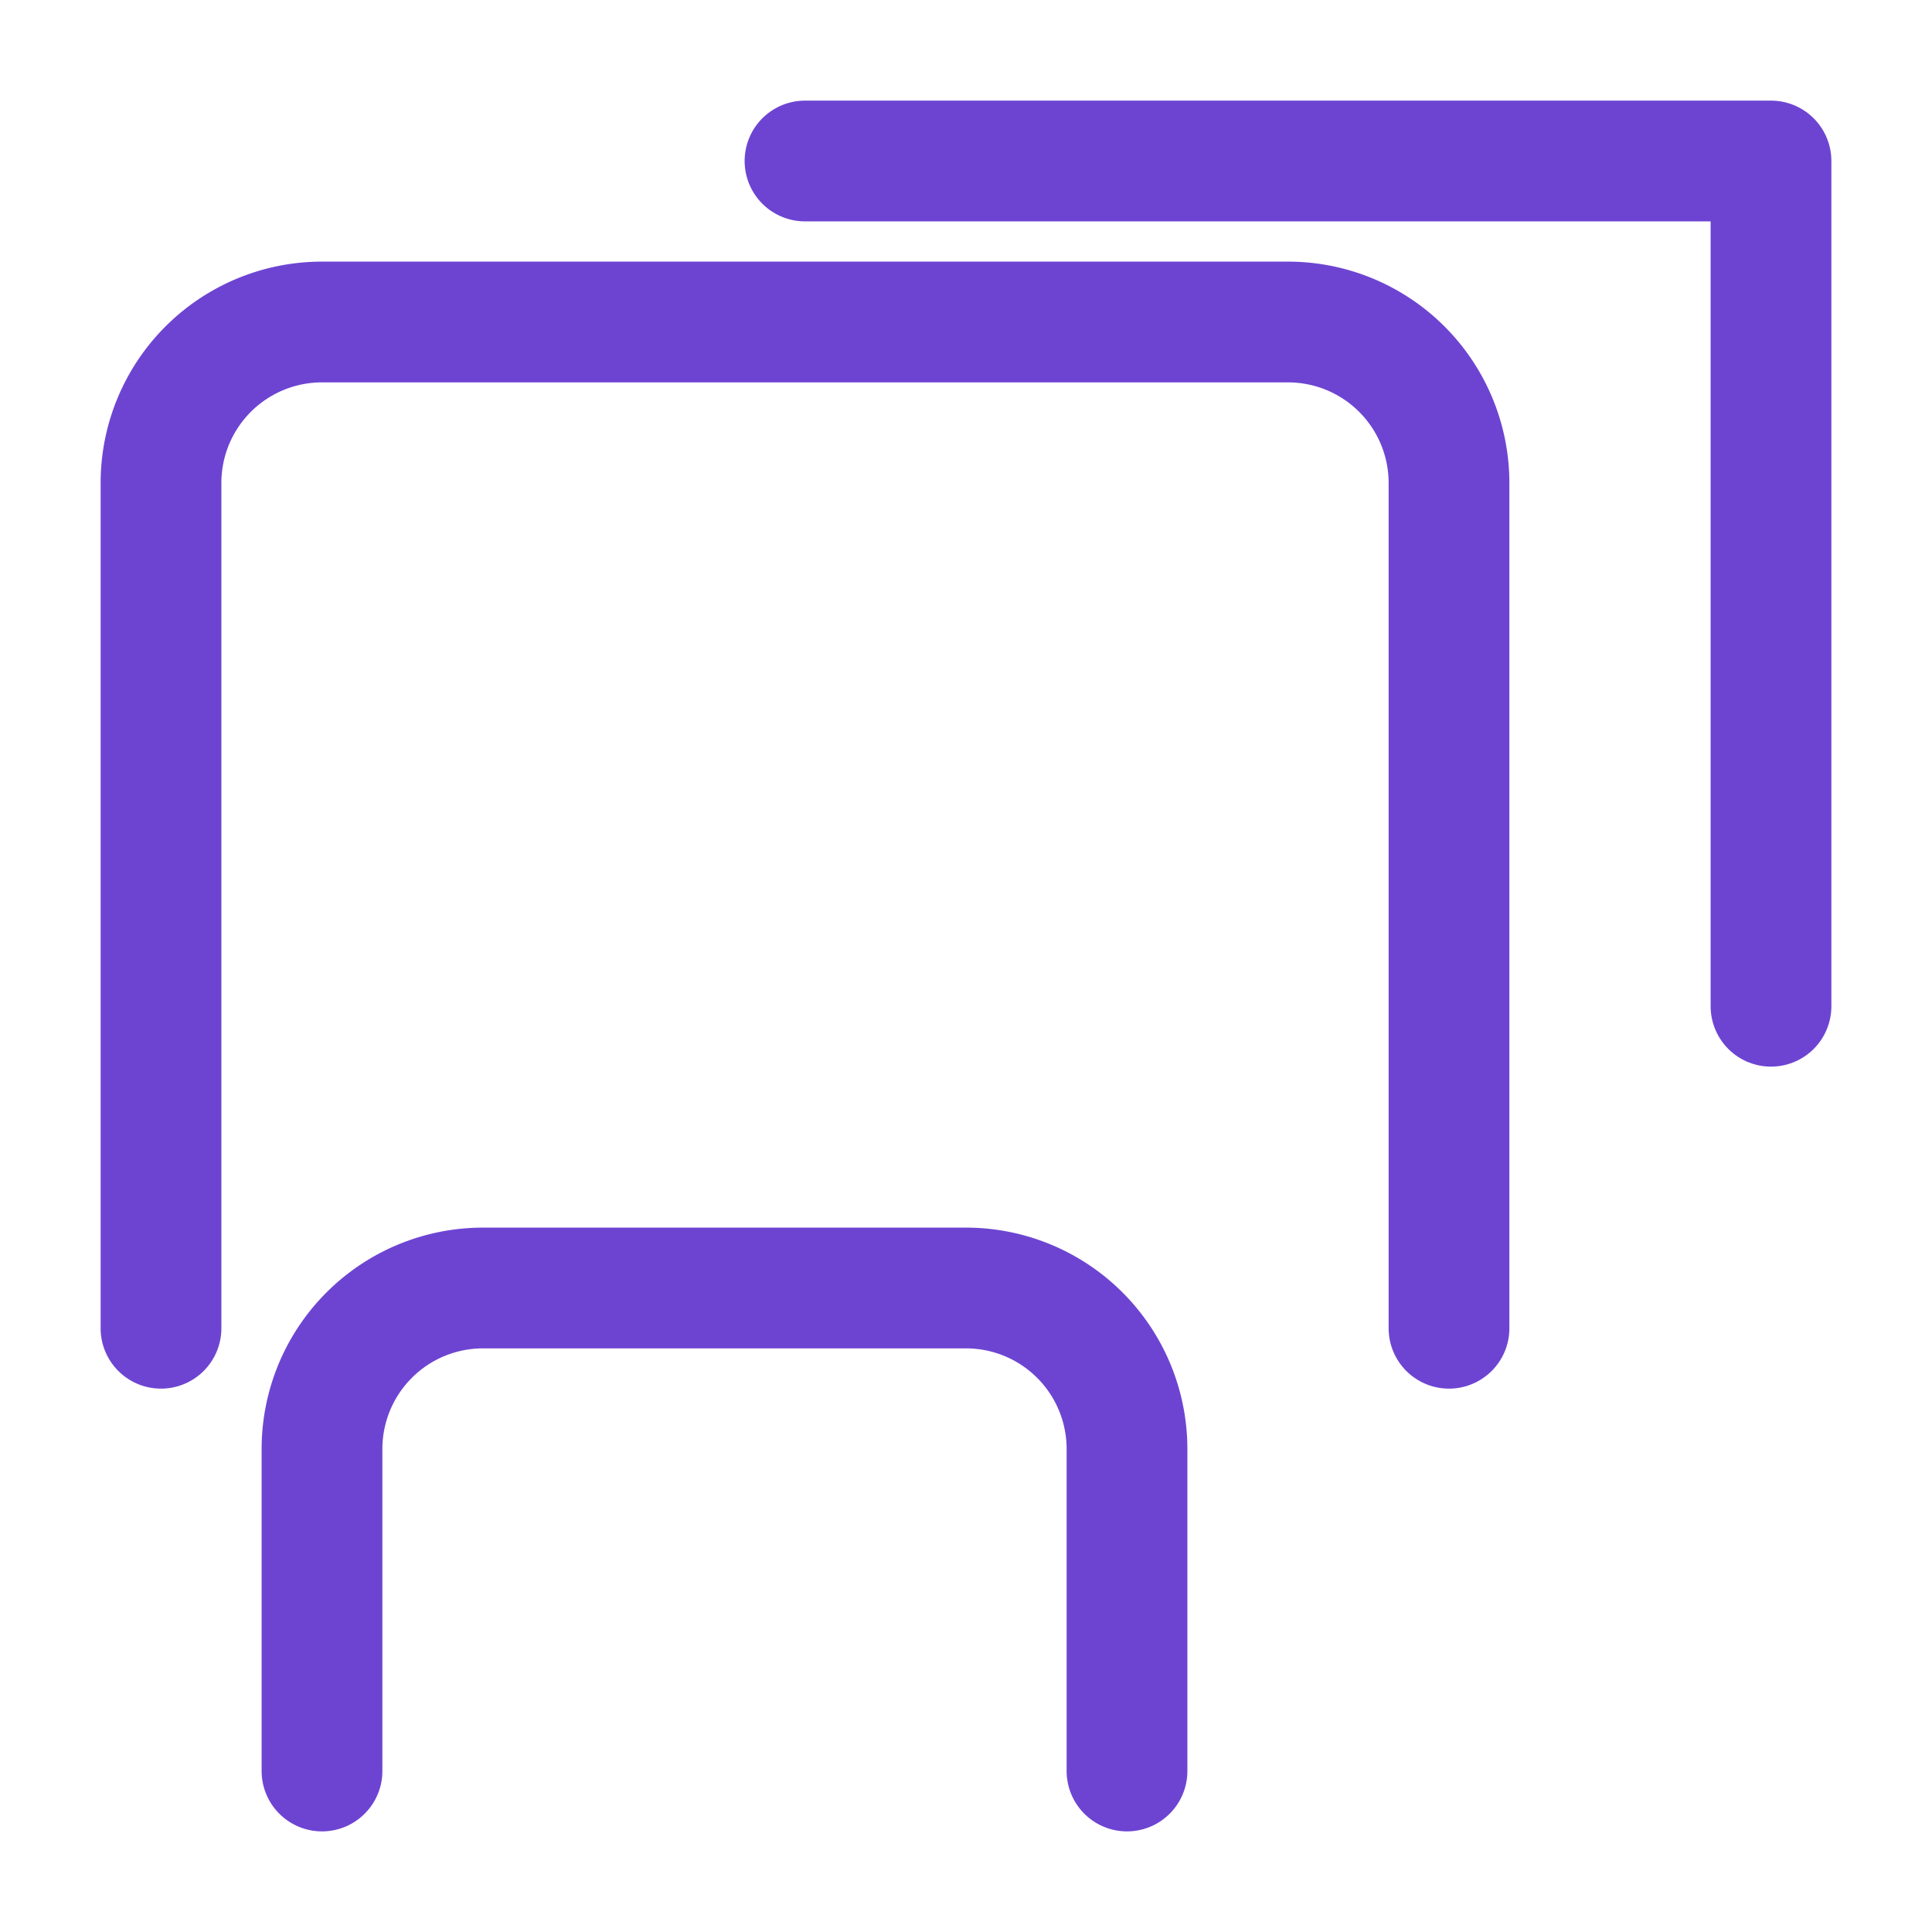
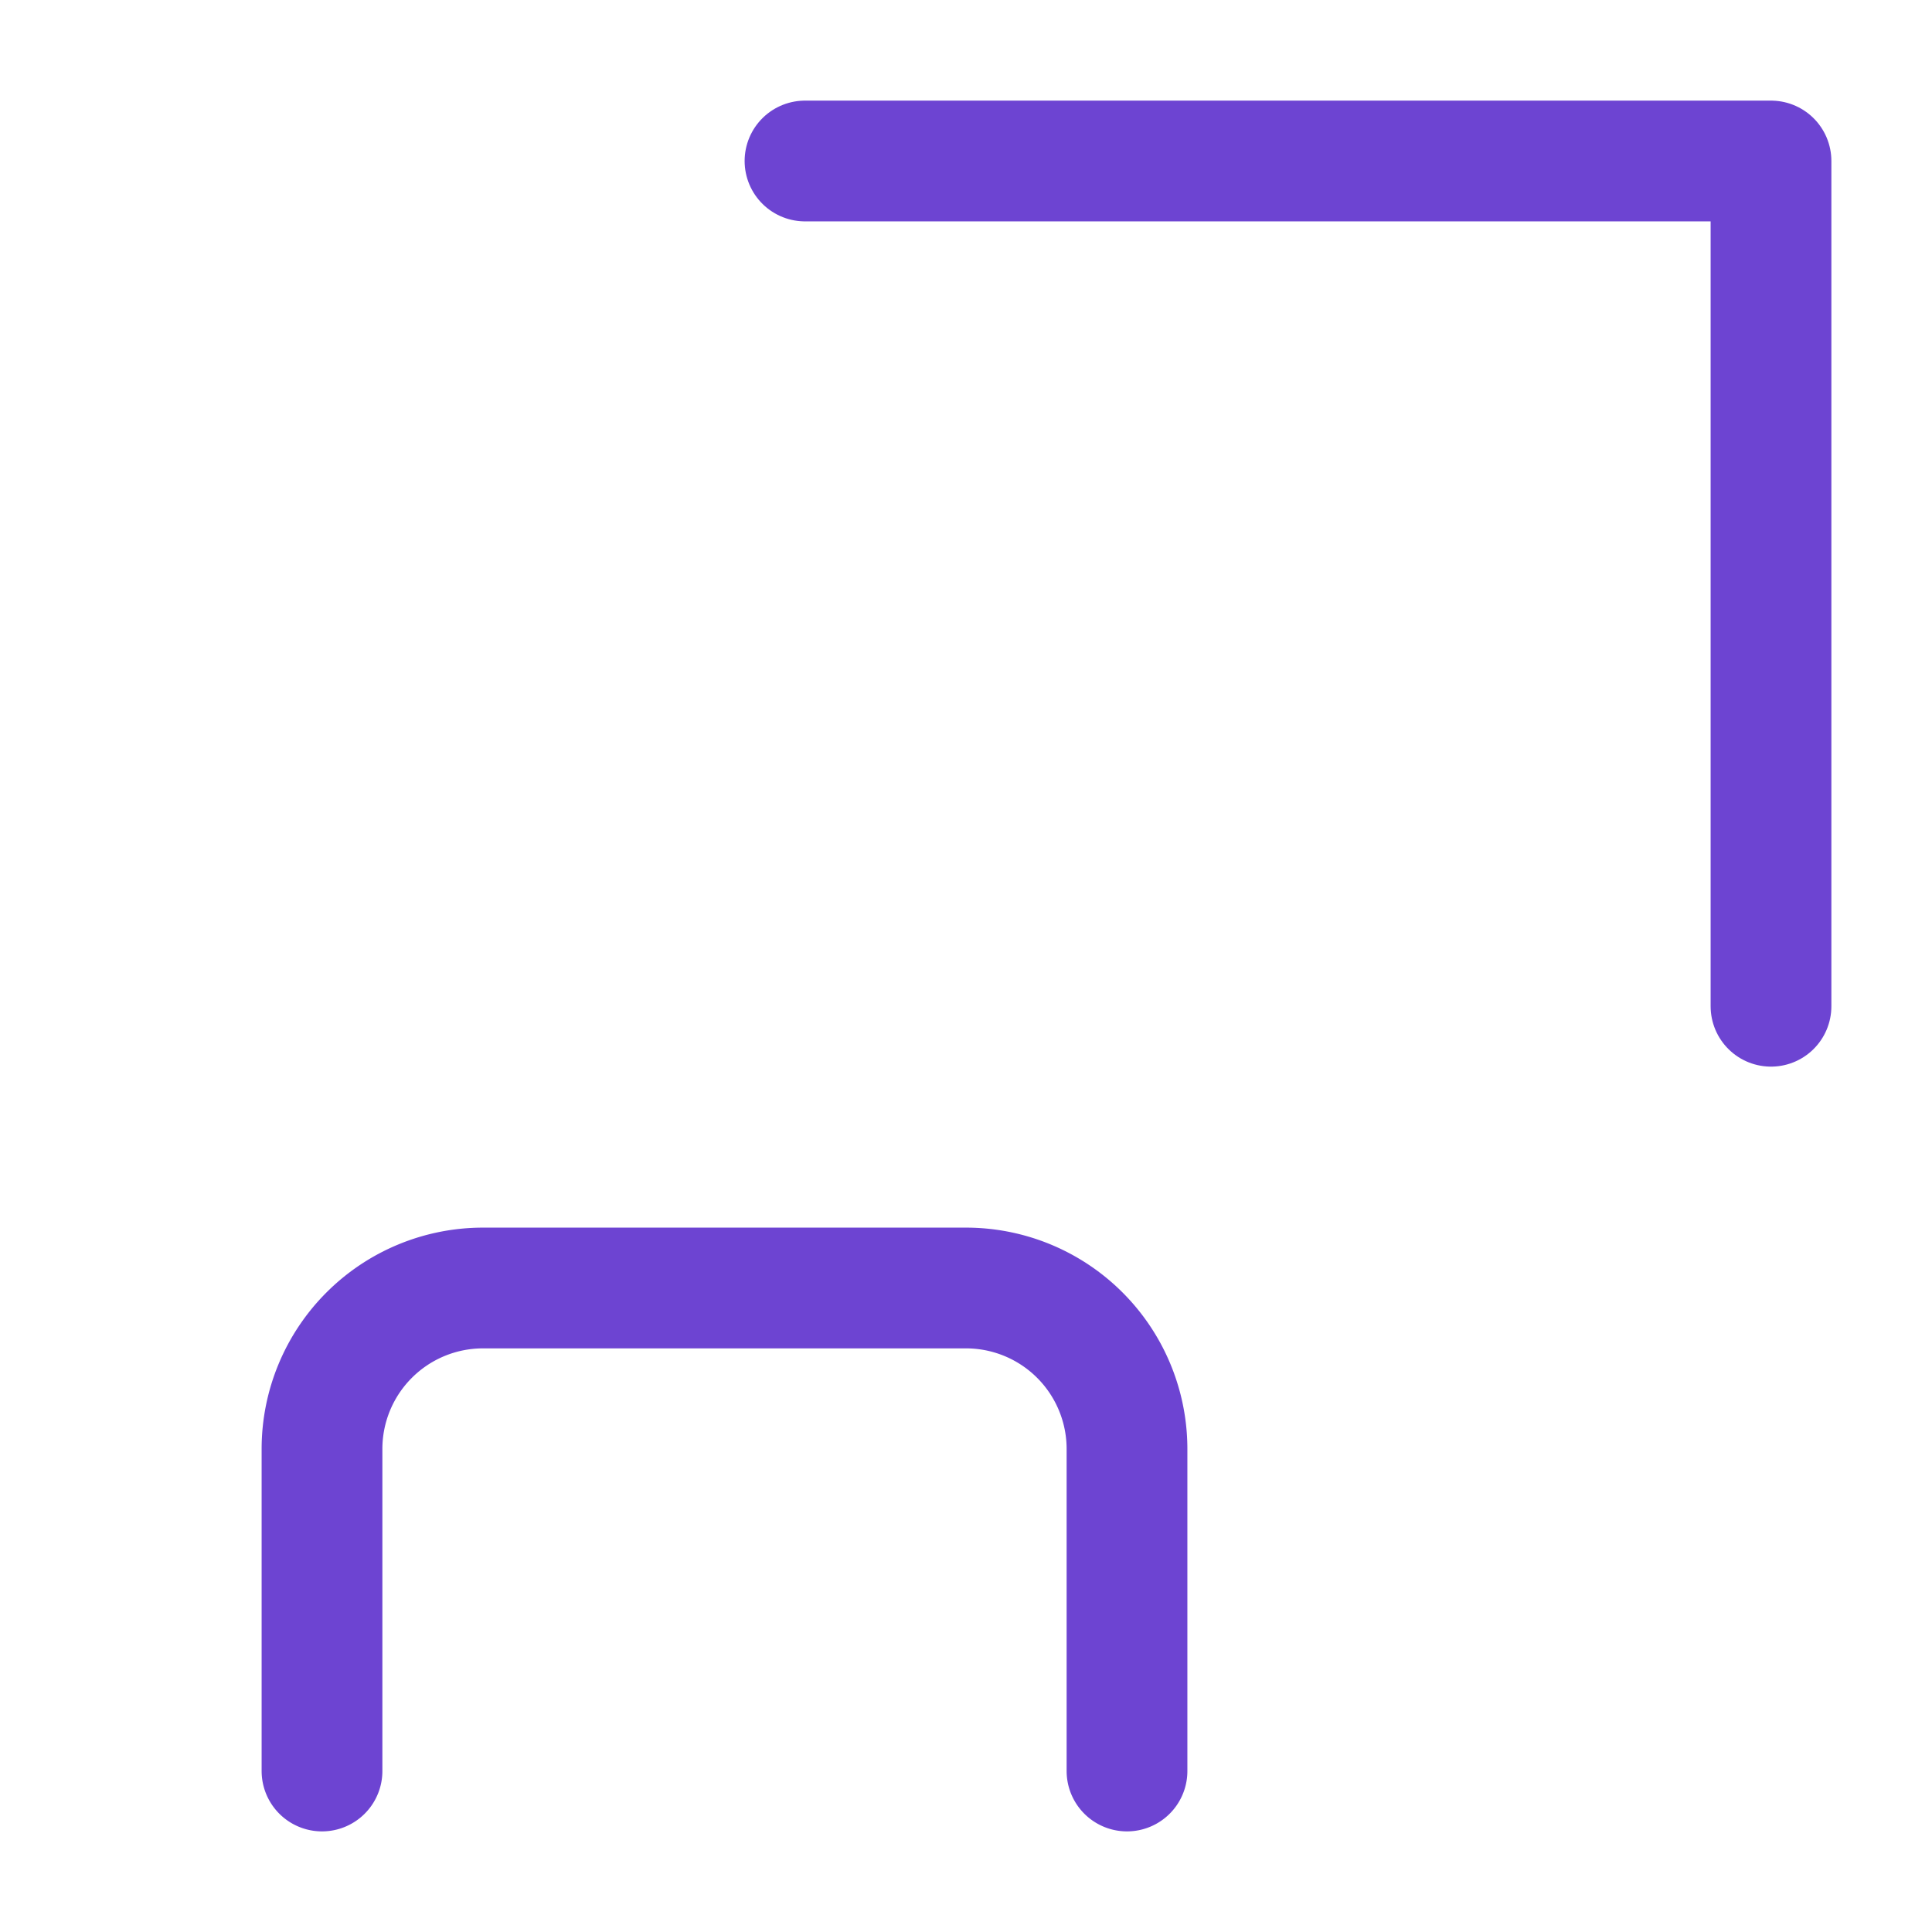
<svg xmlns="http://www.w3.org/2000/svg" width="48" height="48" viewBox="0 0 24 24" fill="none" stroke="#6d44d2" stroke-width="1.5" stroke-linecap="round" stroke-linejoin="round">
  <path d="M14 22v-4a2 2 0 0 0-2-2H6a2 2 0 0 0-2 2v4" />
-   <path d="M18 16.5V6a2 2 0 0 0-2-2H4a2 2 0 0 0-2 2v10.5" />
  <path d="M22 12.5V2H10" />
</svg>